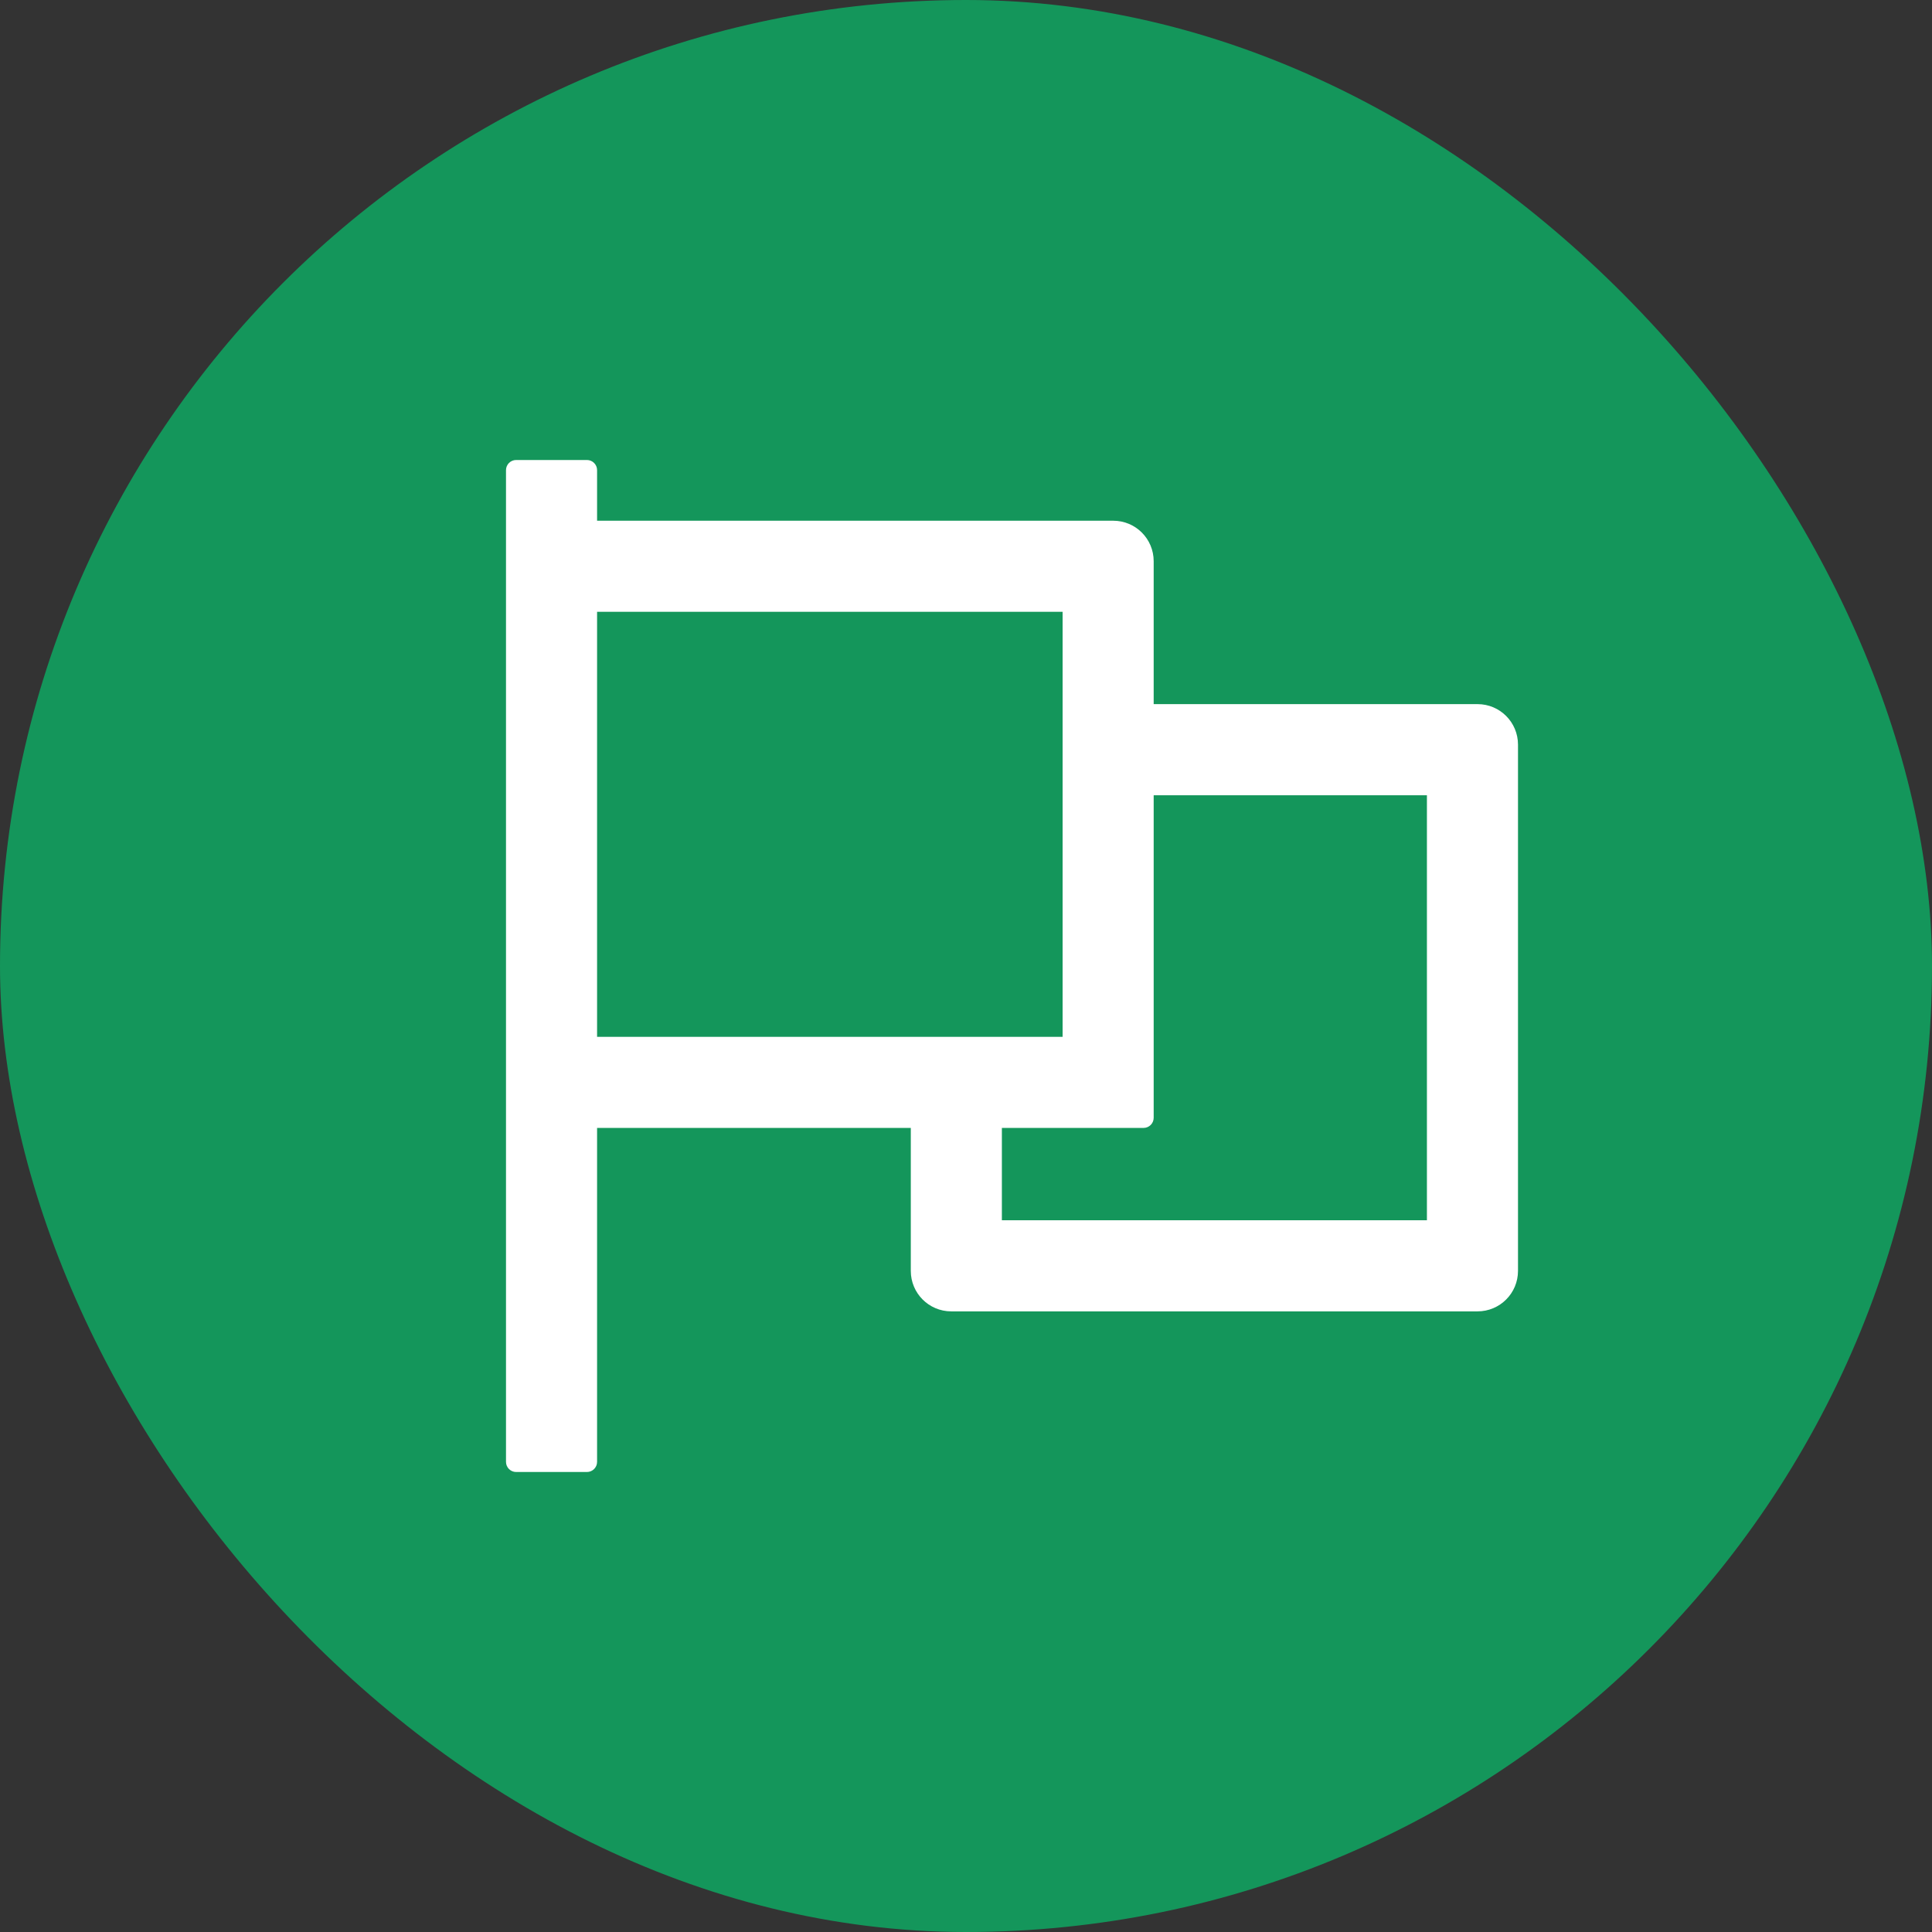
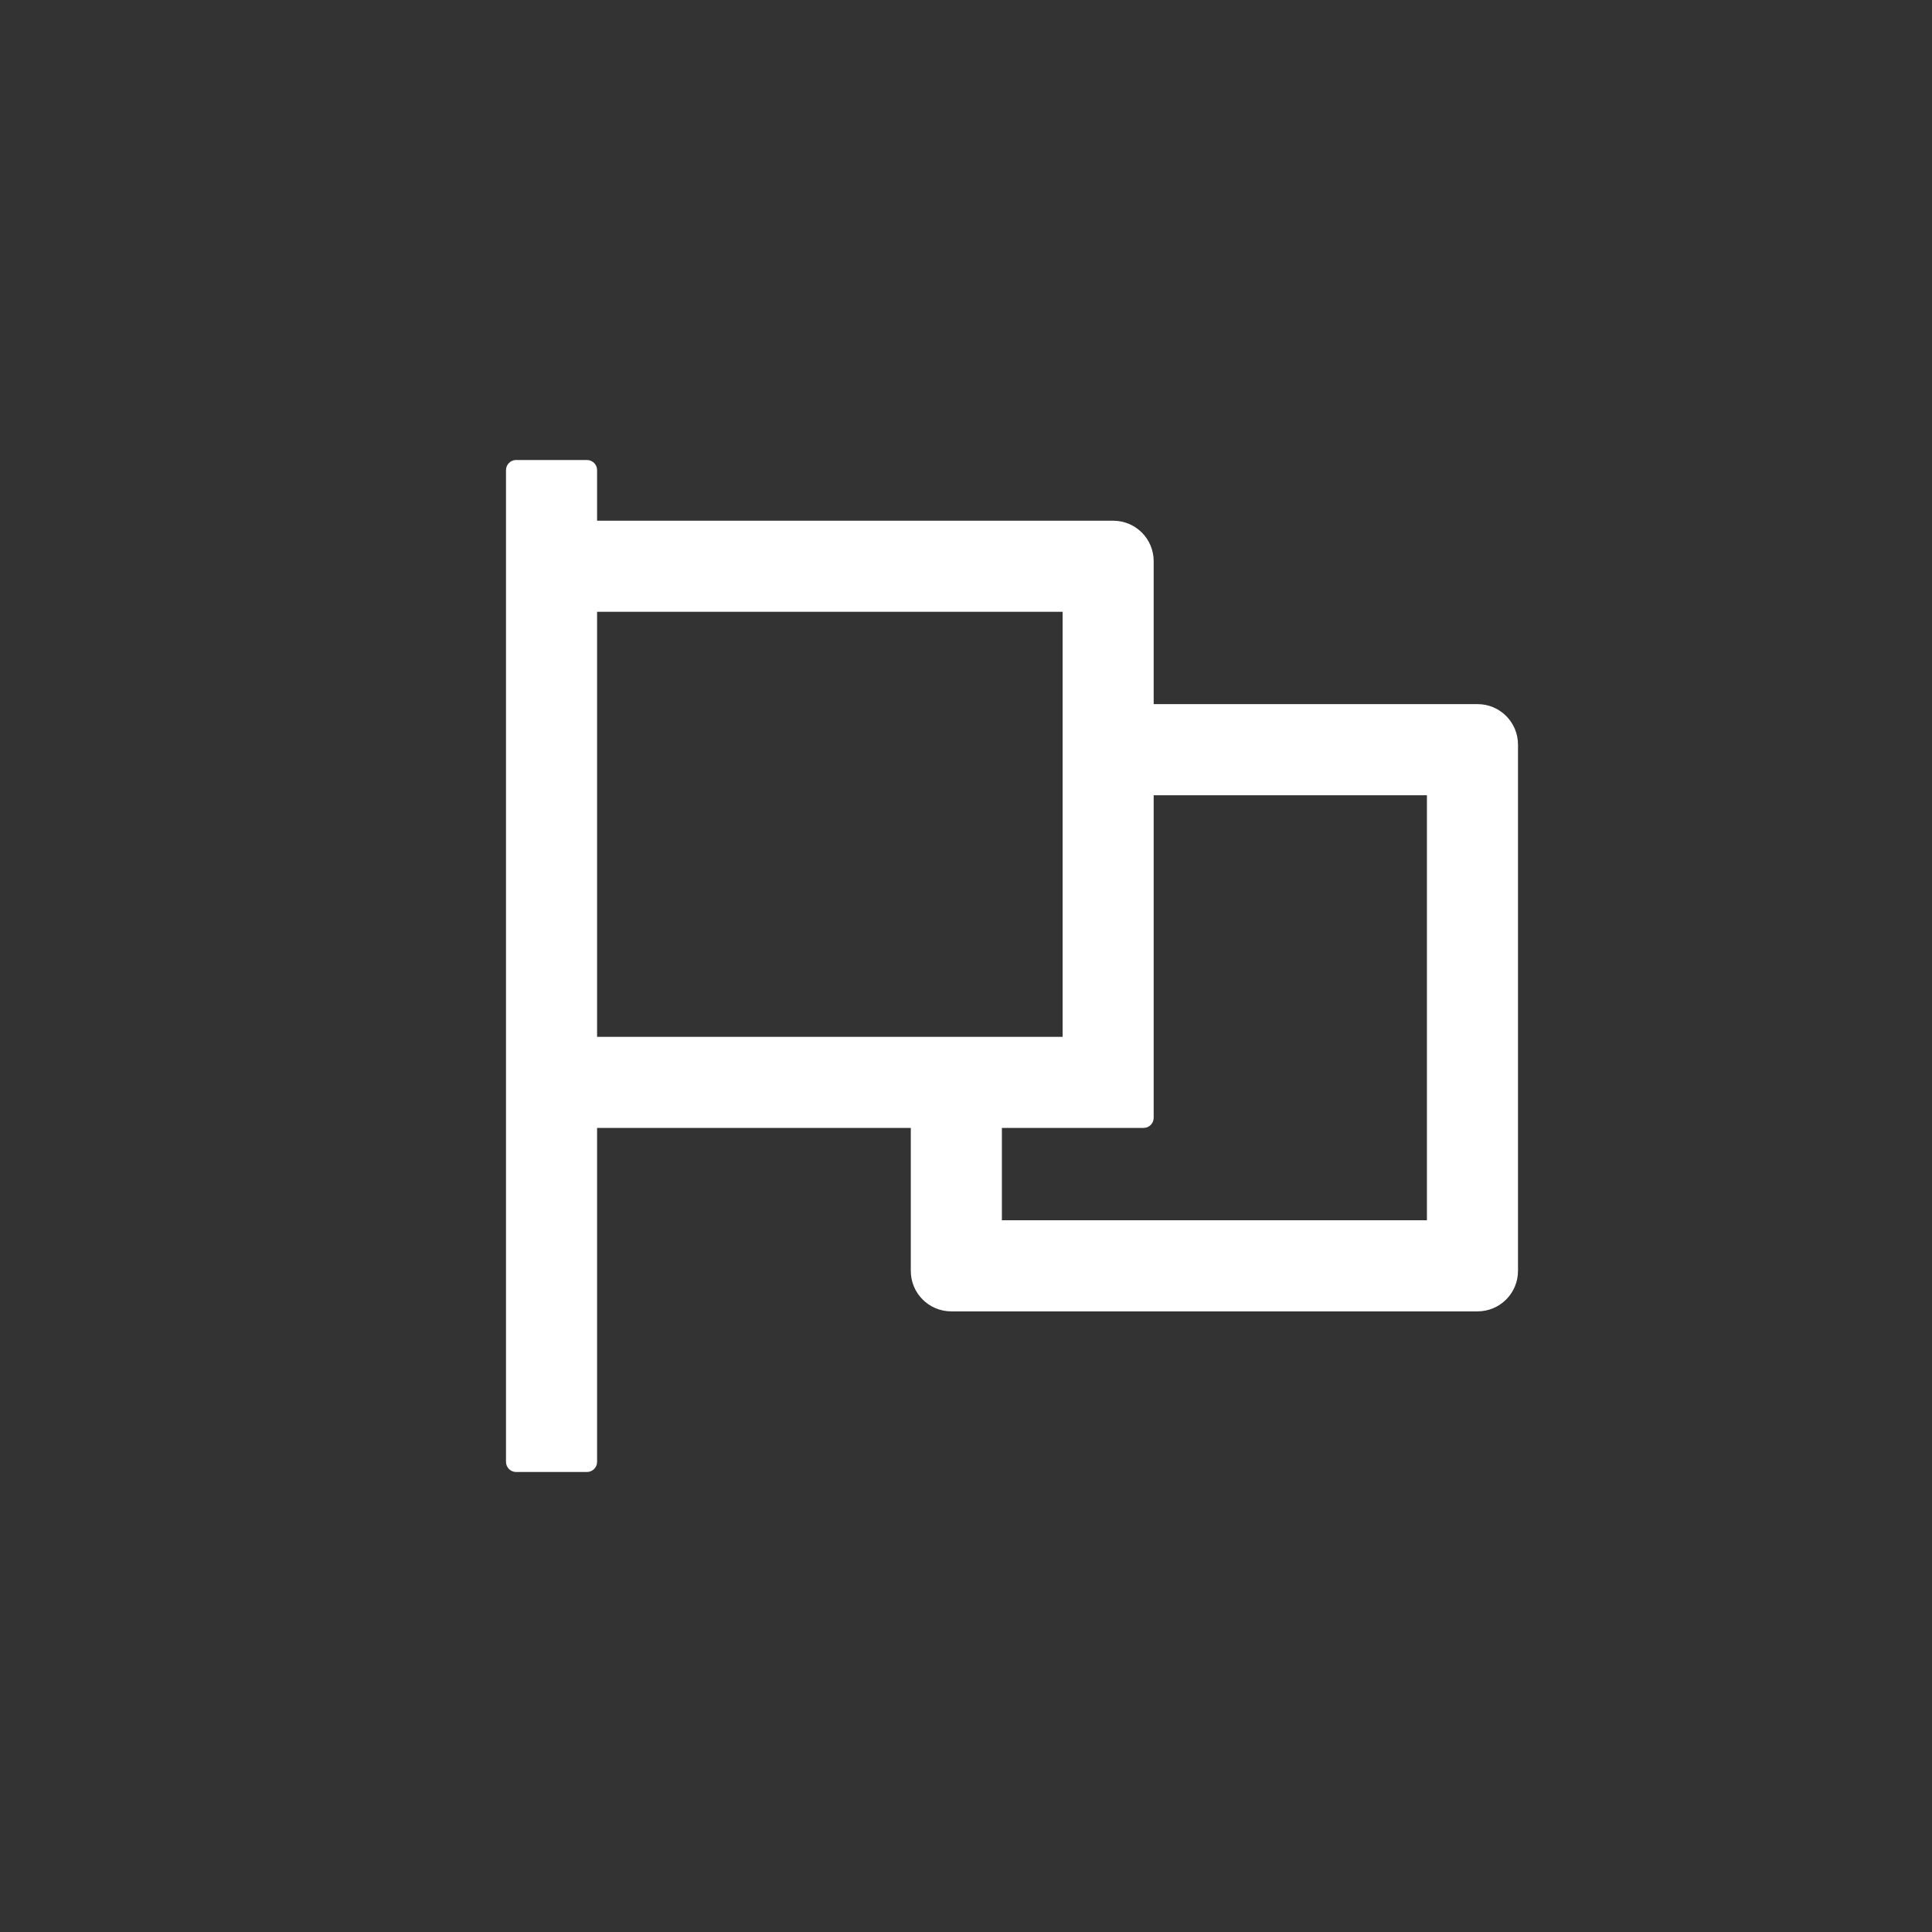
<svg xmlns="http://www.w3.org/2000/svg" width="42" height="42" viewBox="0 0 42 42" fill="none">
  <rect x="0" y="0" width="42" height="42" fill="#333333" stroke="none" />
-   <rect width="42" height="42" rx="21" fill="#14965B" />
  <path d="M32.12 15.307H25.08V12.2C25.08 11.713 24.687 11.32 24.2 11.32H12.98V10.22C12.98 10.099 12.881 10 12.76 10H11.22C11.099 10 11 10.099 11 10.22V31.78C11 31.901 11.099 32 11.22 32H12.76C12.881 32 12.98 31.901 12.98 31.78V24.52H19.8V27.628C19.8 28.114 20.193 28.508 20.68 28.508H32.12C32.607 28.508 33 28.114 33 27.628V16.188C33 15.701 32.607 15.307 32.12 15.307ZM12.98 22.54V13.3H23.1V22.54H12.98ZM31.02 26.527H21.78V24.52H24.86C24.981 24.52 25.08 24.421 25.08 24.3V17.288H31.02V26.527Z" fill="white" />
</svg>